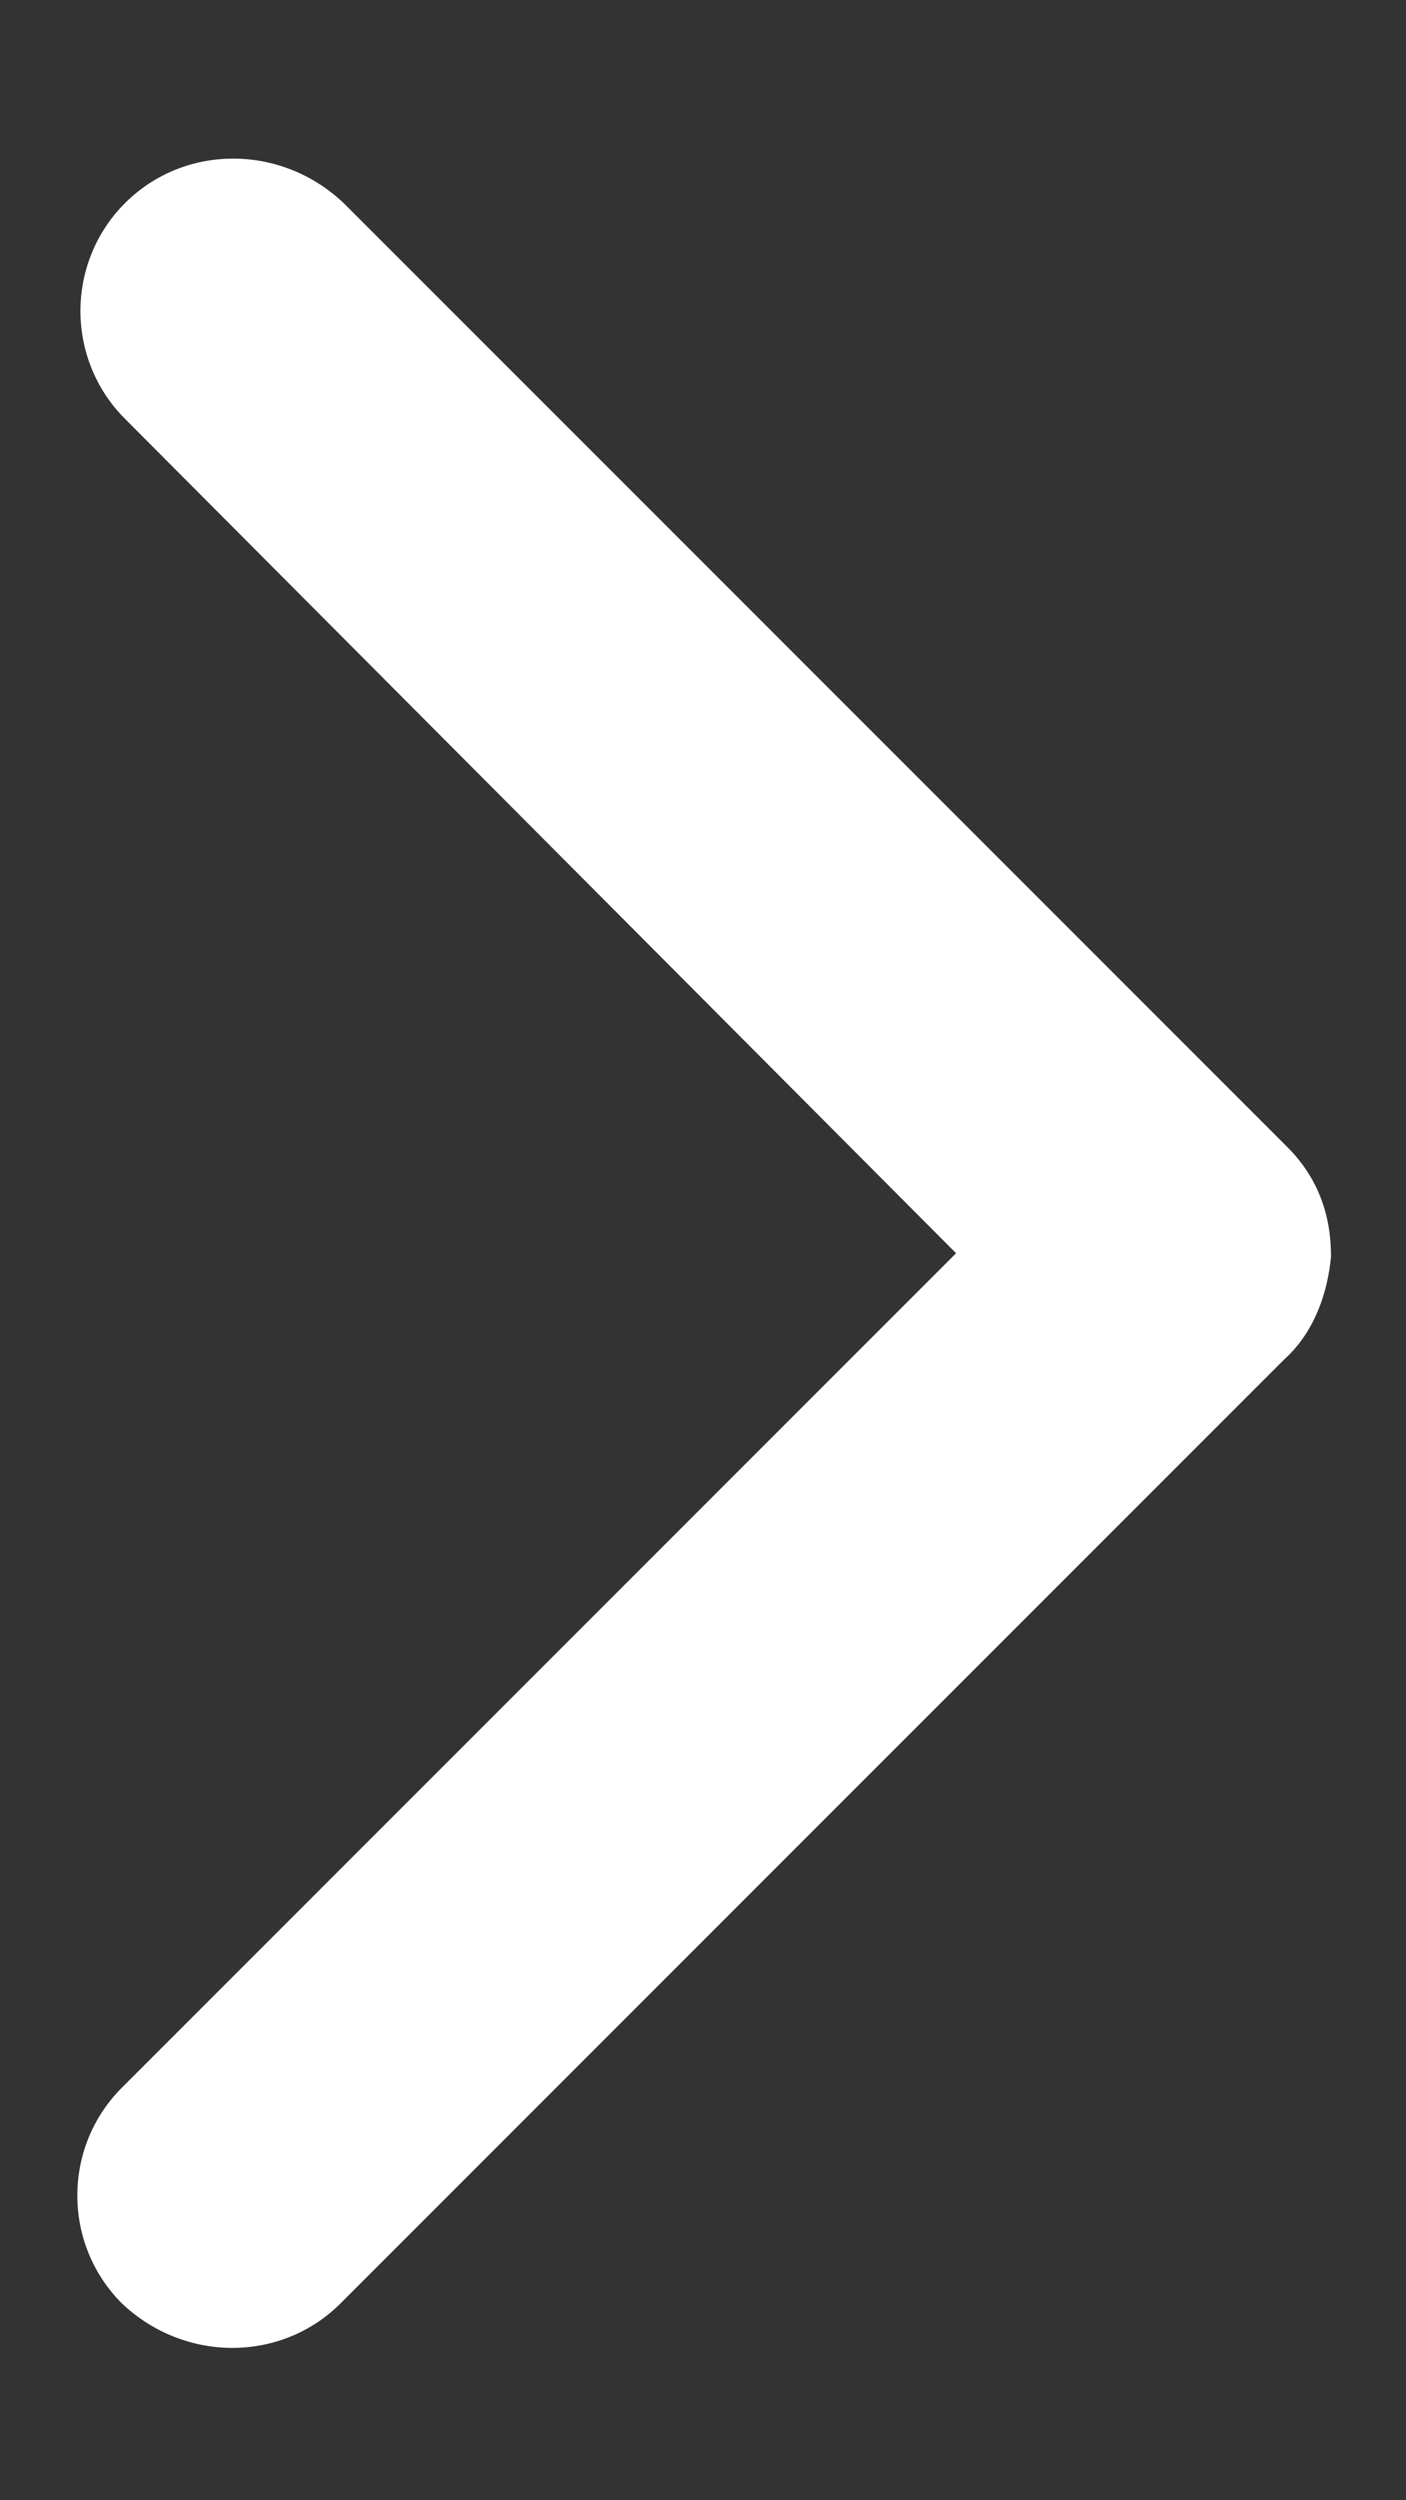
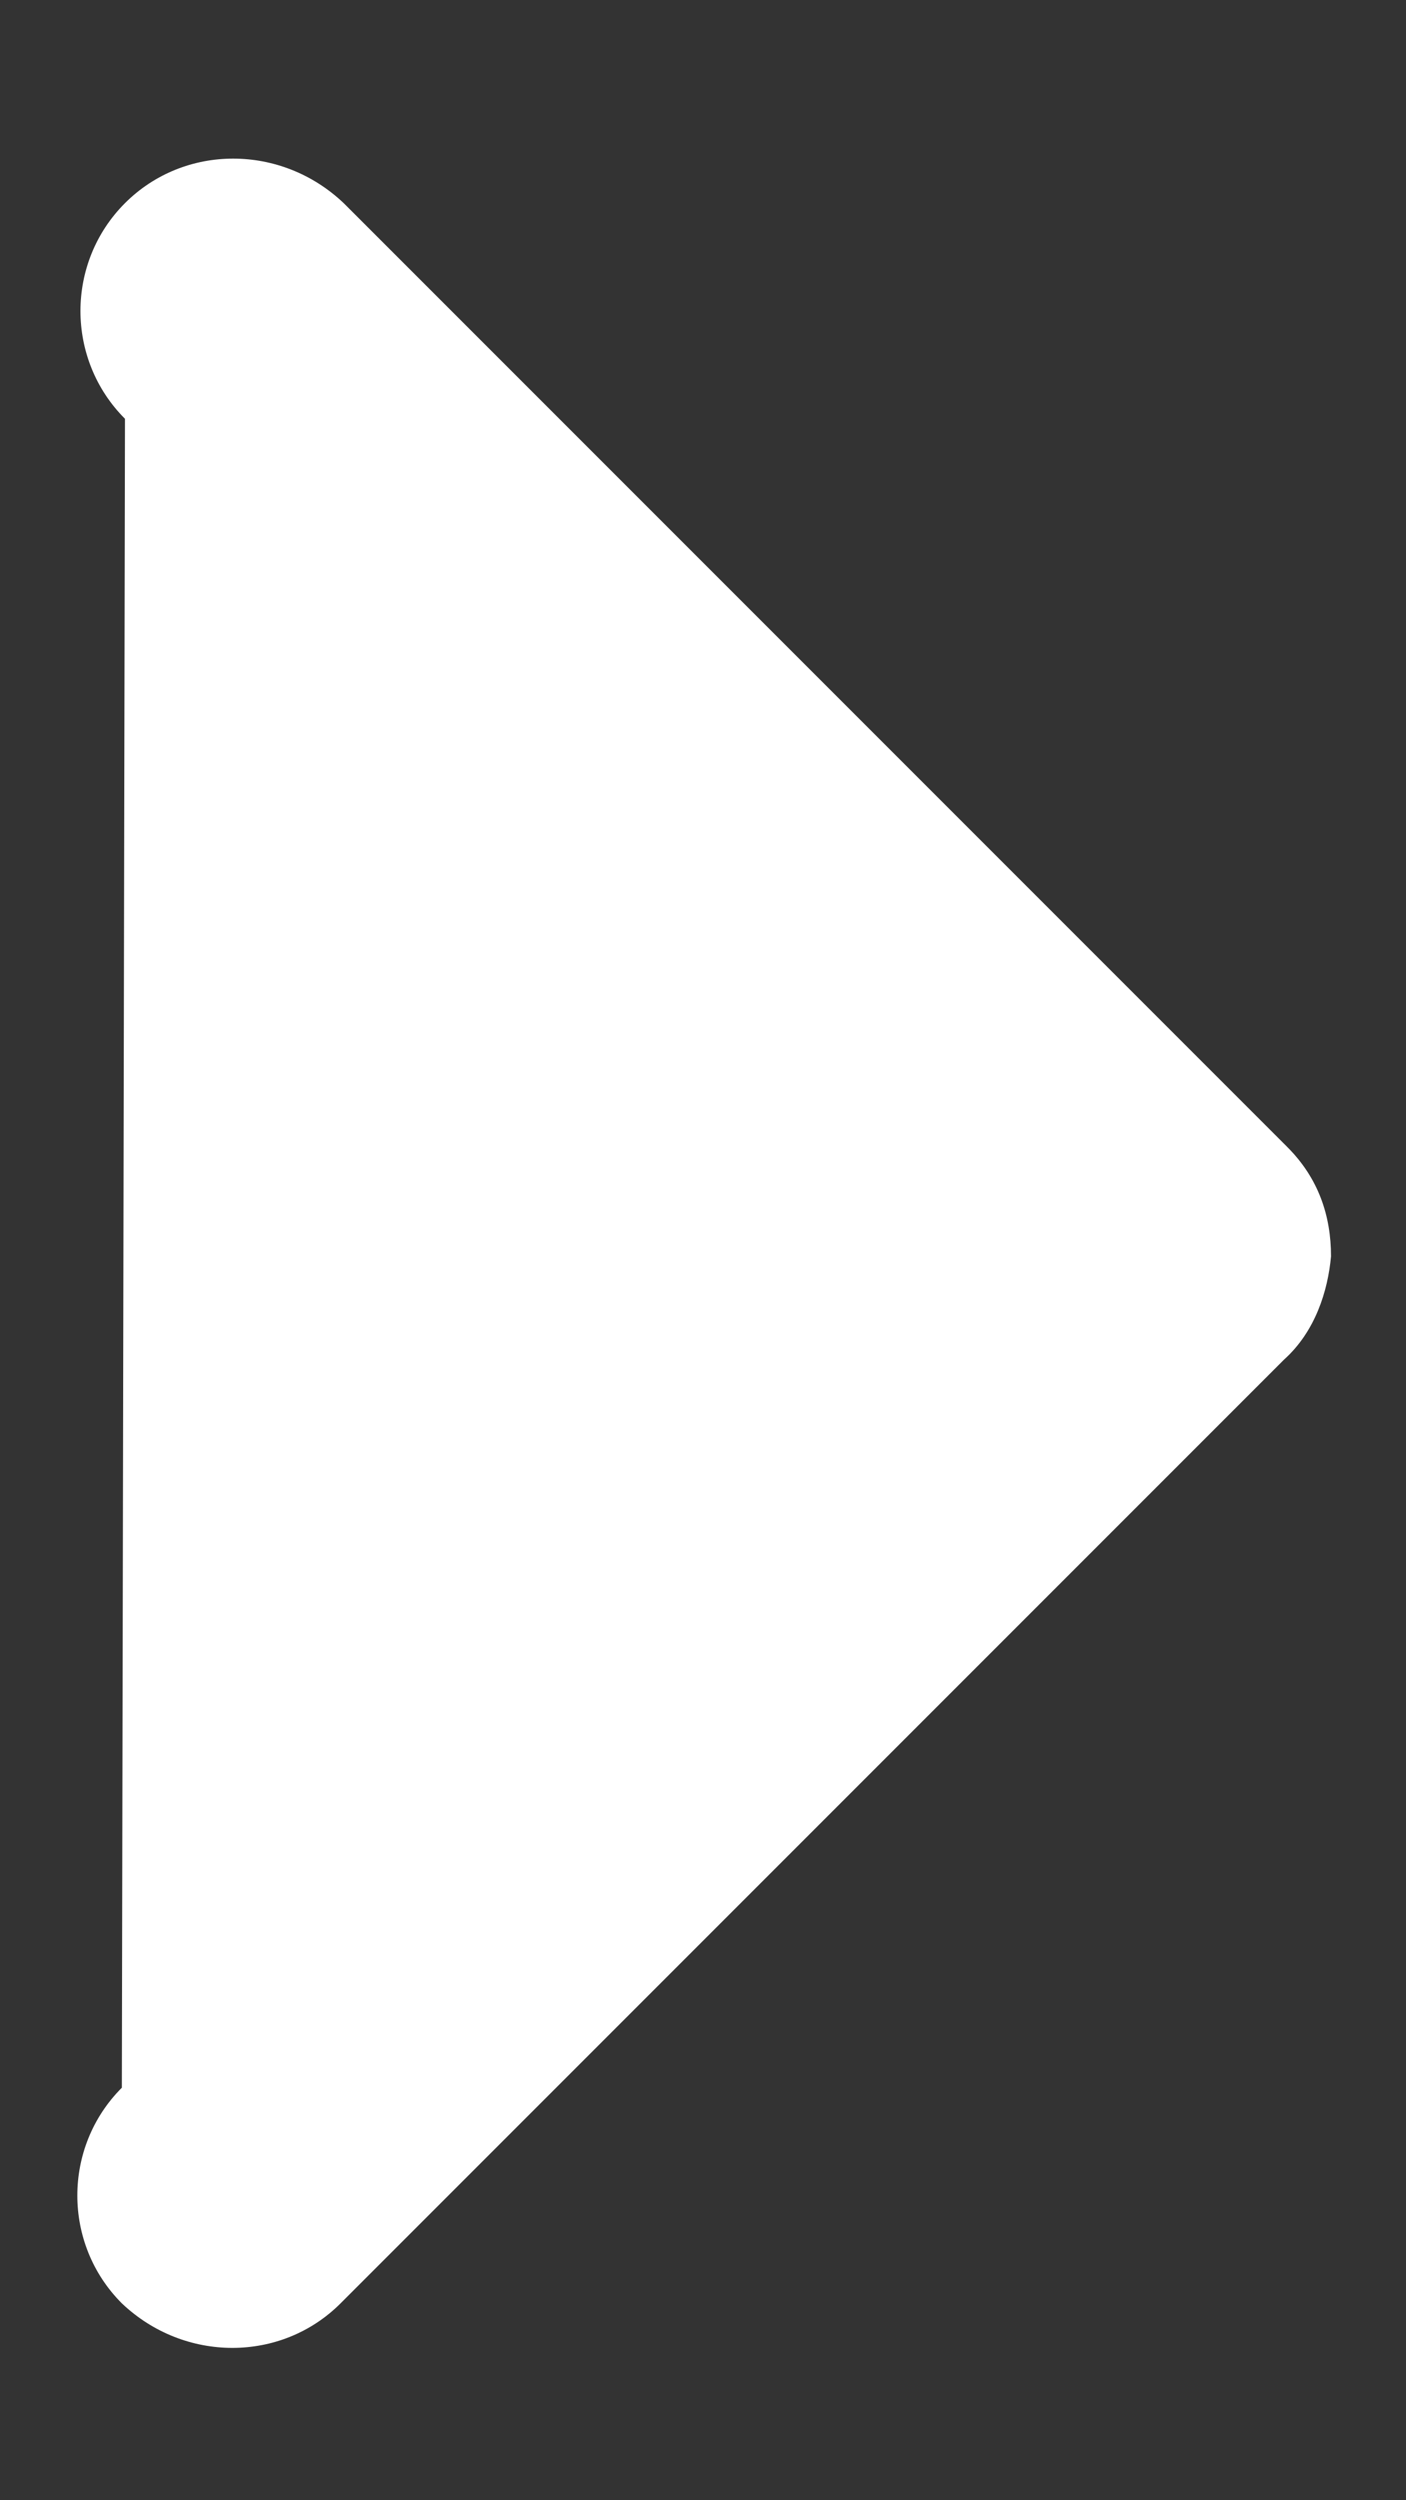
<svg xmlns="http://www.w3.org/2000/svg" version="1.1" id="Capa_1" x="0px" y="0px" viewBox="0 0 45 80" style="enable-background:new 0 0 45 80;" xml:space="preserve">
  <rect x="0" y="0" width="45" height="80" fill="#333333" stroke="none" />
  <style type="text/css">
	.st0{fill:#FFFFFF;}
</style>
  <g>
-     <path class="st0" d="M41.1,43.5L10.9,73.7c-1.9,1.9-5,1.9-7,0c-1.9-1.9-1.9-5,0-6.9l26.7-26.7L4,13.4c-1.9-1.9-1.9-5,0-6.9   c1.9-1.9,5-1.9,7,0l30.2,30.2c1,1,1.4,2.2,1.4,3.5C42.5,41.3,42.1,42.6,41.1,43.5z" />
+     <path class="st0" d="M41.1,43.5L10.9,73.7c-1.9,1.9-5,1.9-7,0c-1.9-1.9-1.9-5,0-6.9L4,13.4c-1.9-1.9-1.9-5,0-6.9   c1.9-1.9,5-1.9,7,0l30.2,30.2c1,1,1.4,2.2,1.4,3.5C42.5,41.3,42.1,42.6,41.1,43.5z" />
  </g>
</svg>